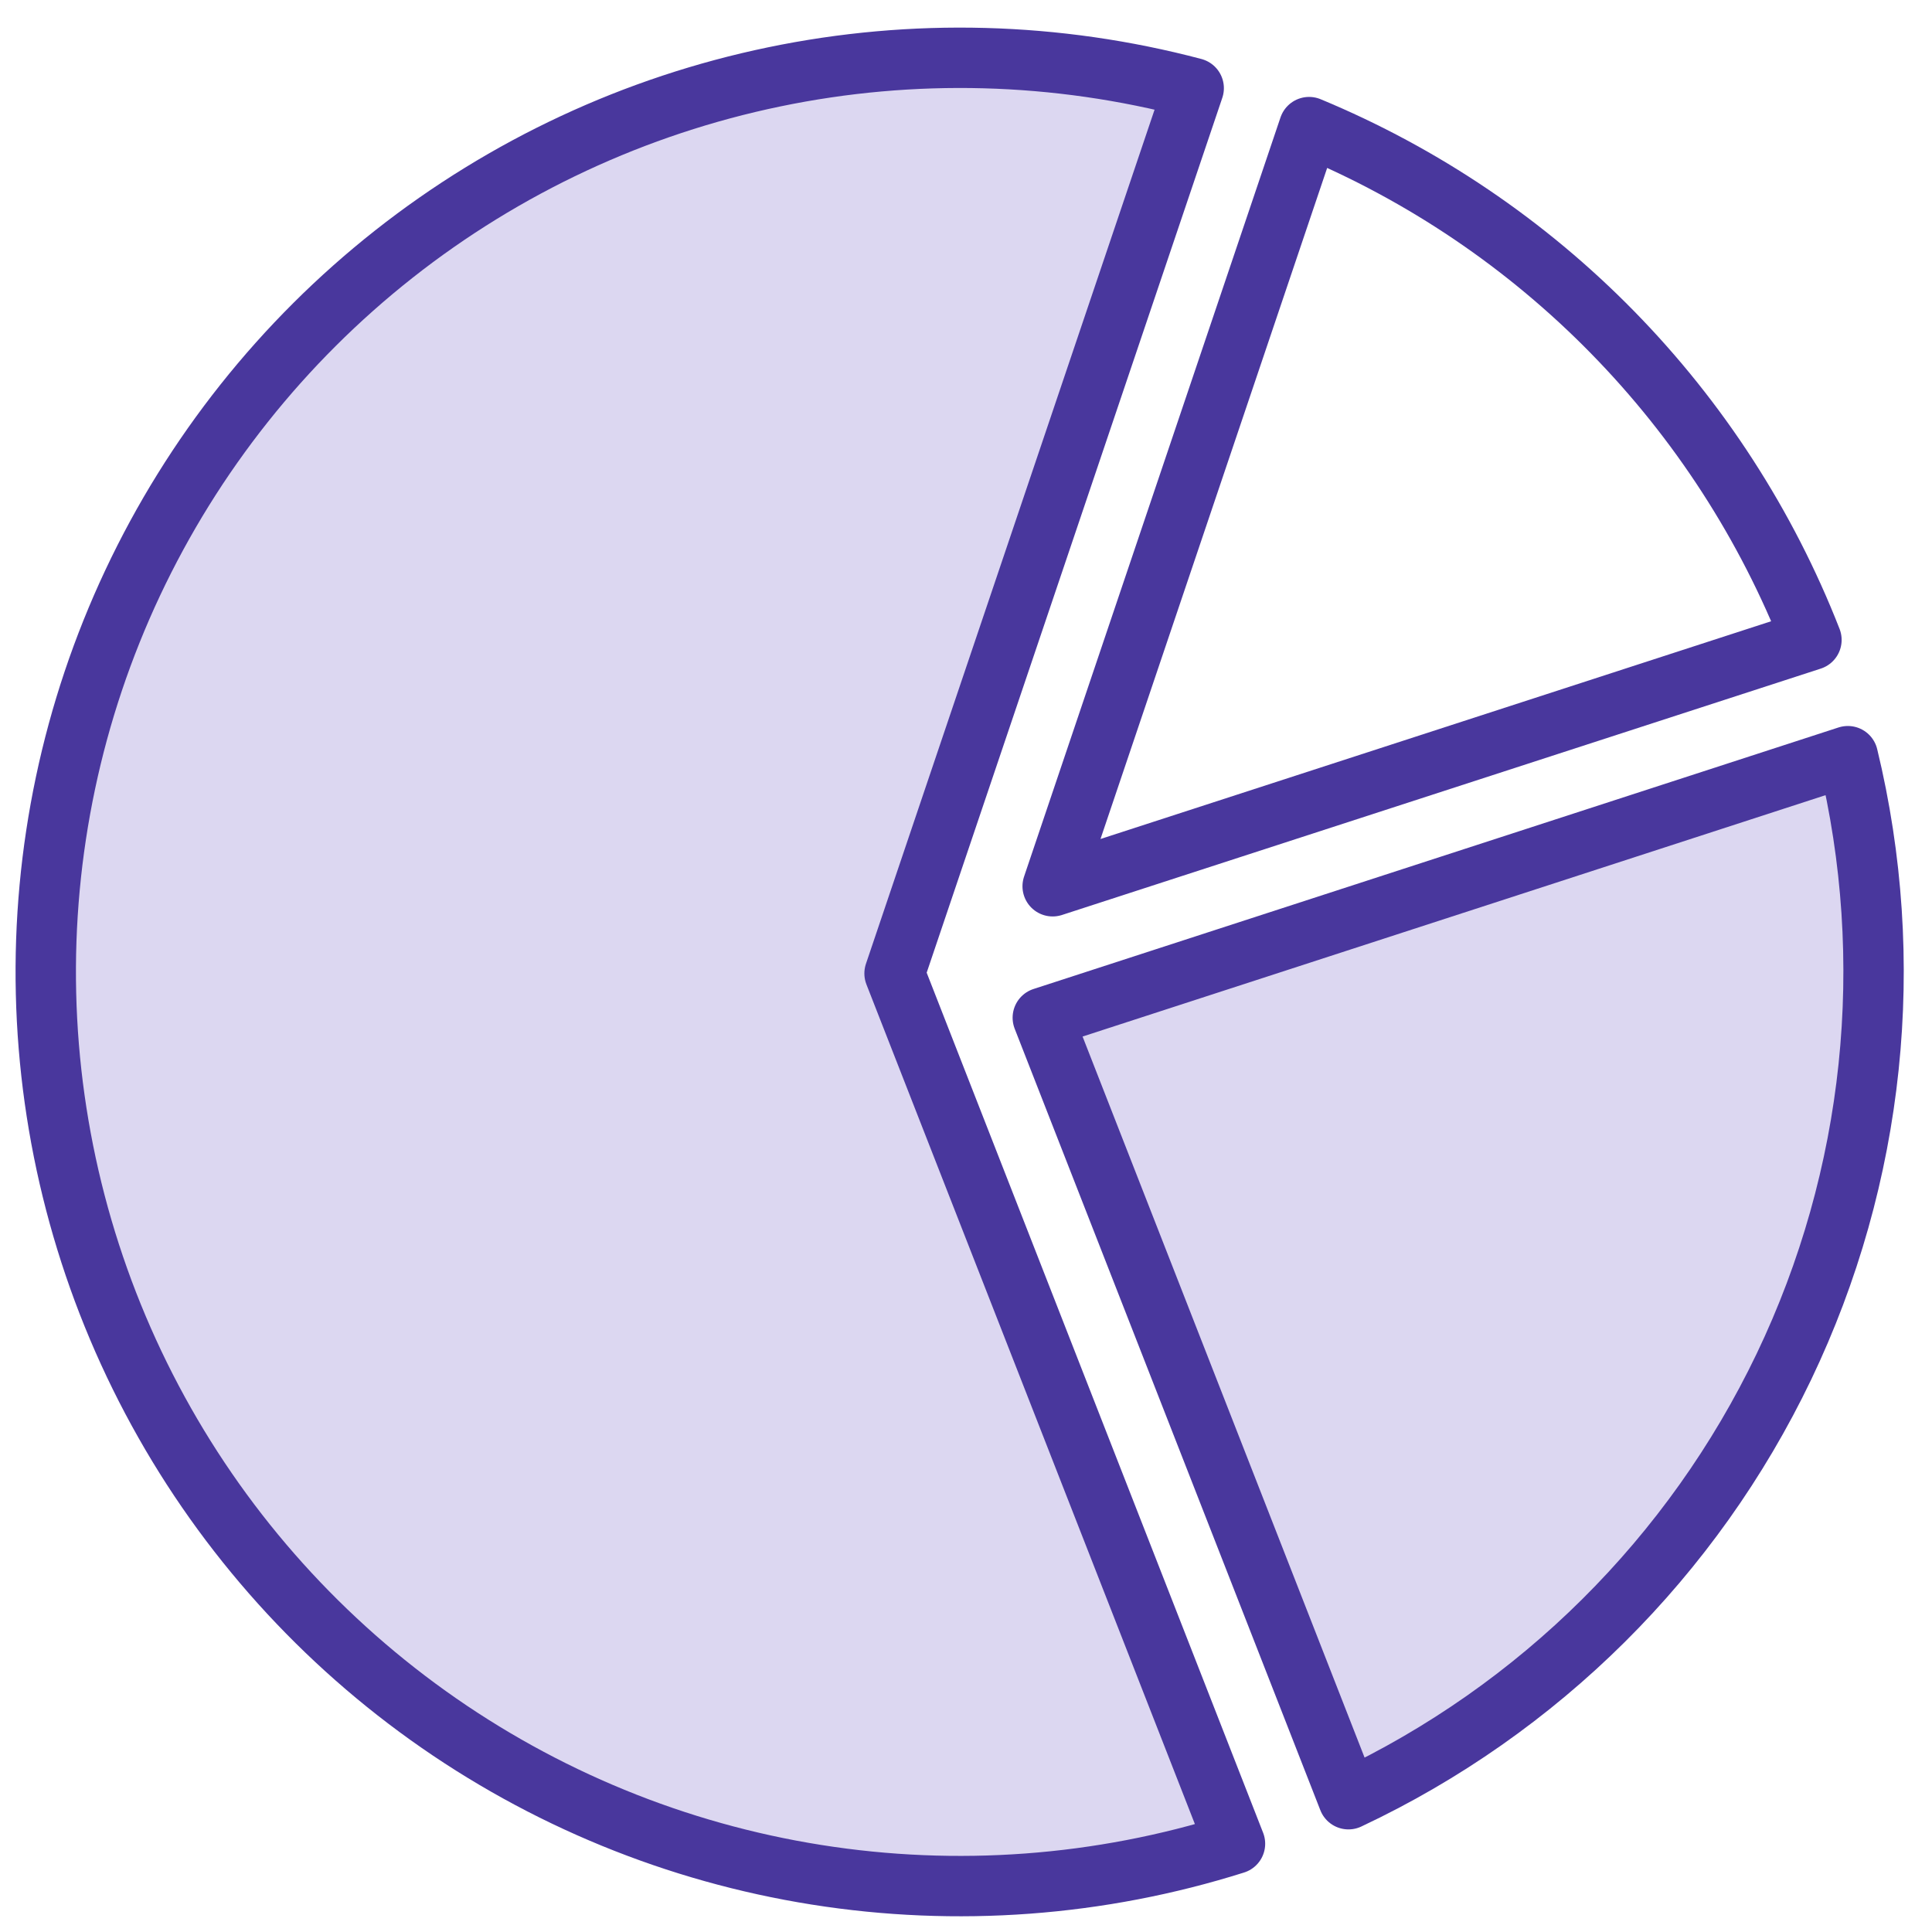
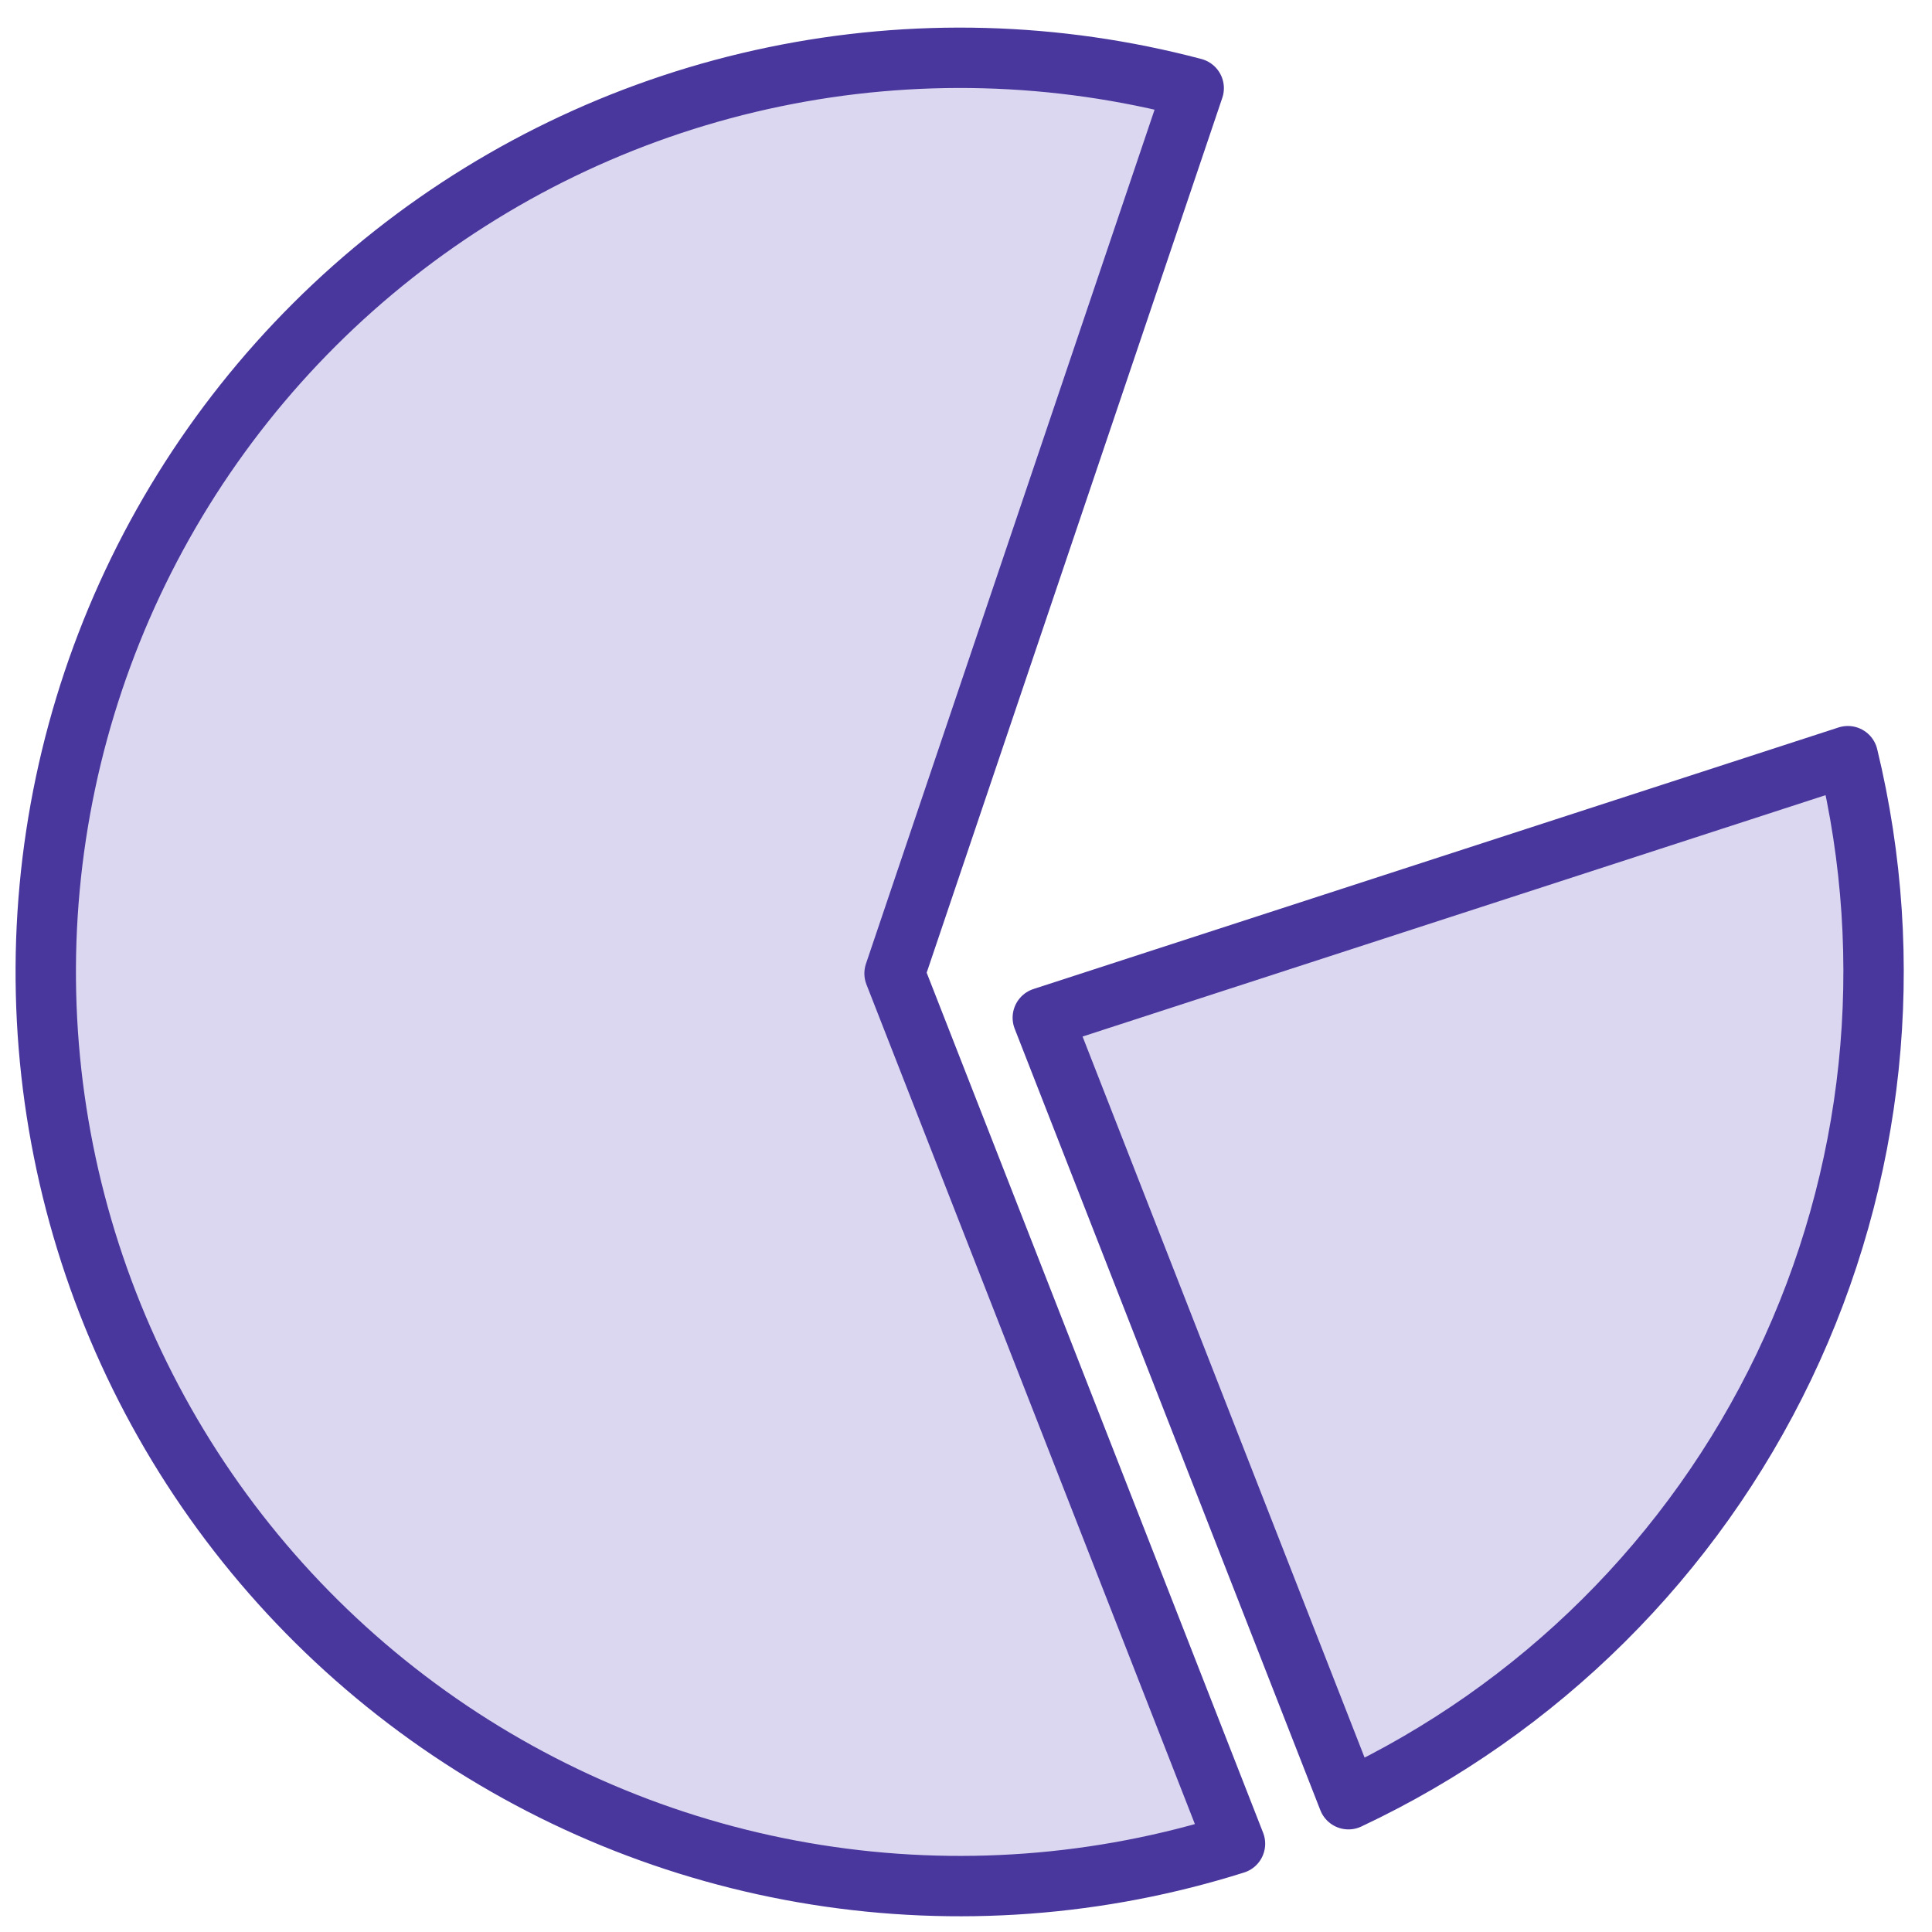
<svg xmlns="http://www.w3.org/2000/svg" width="48" height="48" viewBox="0 0 48 48" fill="none">
  <path d="M22.225 24.185L29.657 2.191C26.252 1.29 22.683 1.194 19.234 1.91C15.785 2.625 12.549 4.134 9.783 6.315C7.017 8.497 4.797 11.292 3.297 14.48C1.798 17.667 1.06 21.16 1.143 24.682C1.226 28.204 2.127 31.658 3.775 34.772C5.422 37.885 7.772 40.573 10.637 42.622C13.503 44.671 16.805 46.026 20.285 46.578C23.764 47.131 27.324 46.867 30.683 45.807L22.225 24.185Z" fill="#C5BDE8" fill-opacity="0.6" stroke="#49379D" stroke-width="1.5" stroke-linejoin="round" />
-   <path d="M45.005 15.898C43.889 13.044 42.208 10.445 40.063 8.256C37.919 6.067 35.354 4.333 32.524 3.158L26.153 22.019L45.005 15.898Z" stroke="#49379D" stroke-width="1.5" stroke-linejoin="round" />
  <path d="M25.908 25.285L33.502 44.701C38.239 42.472 42.06 38.675 44.321 33.954C46.581 29.232 47.142 23.875 45.909 18.787L25.908 25.285Z" fill="#C5BDE8" fill-opacity="0.6" stroke="#49379D" stroke-width="1.5" stroke-linejoin="round" />
</svg>